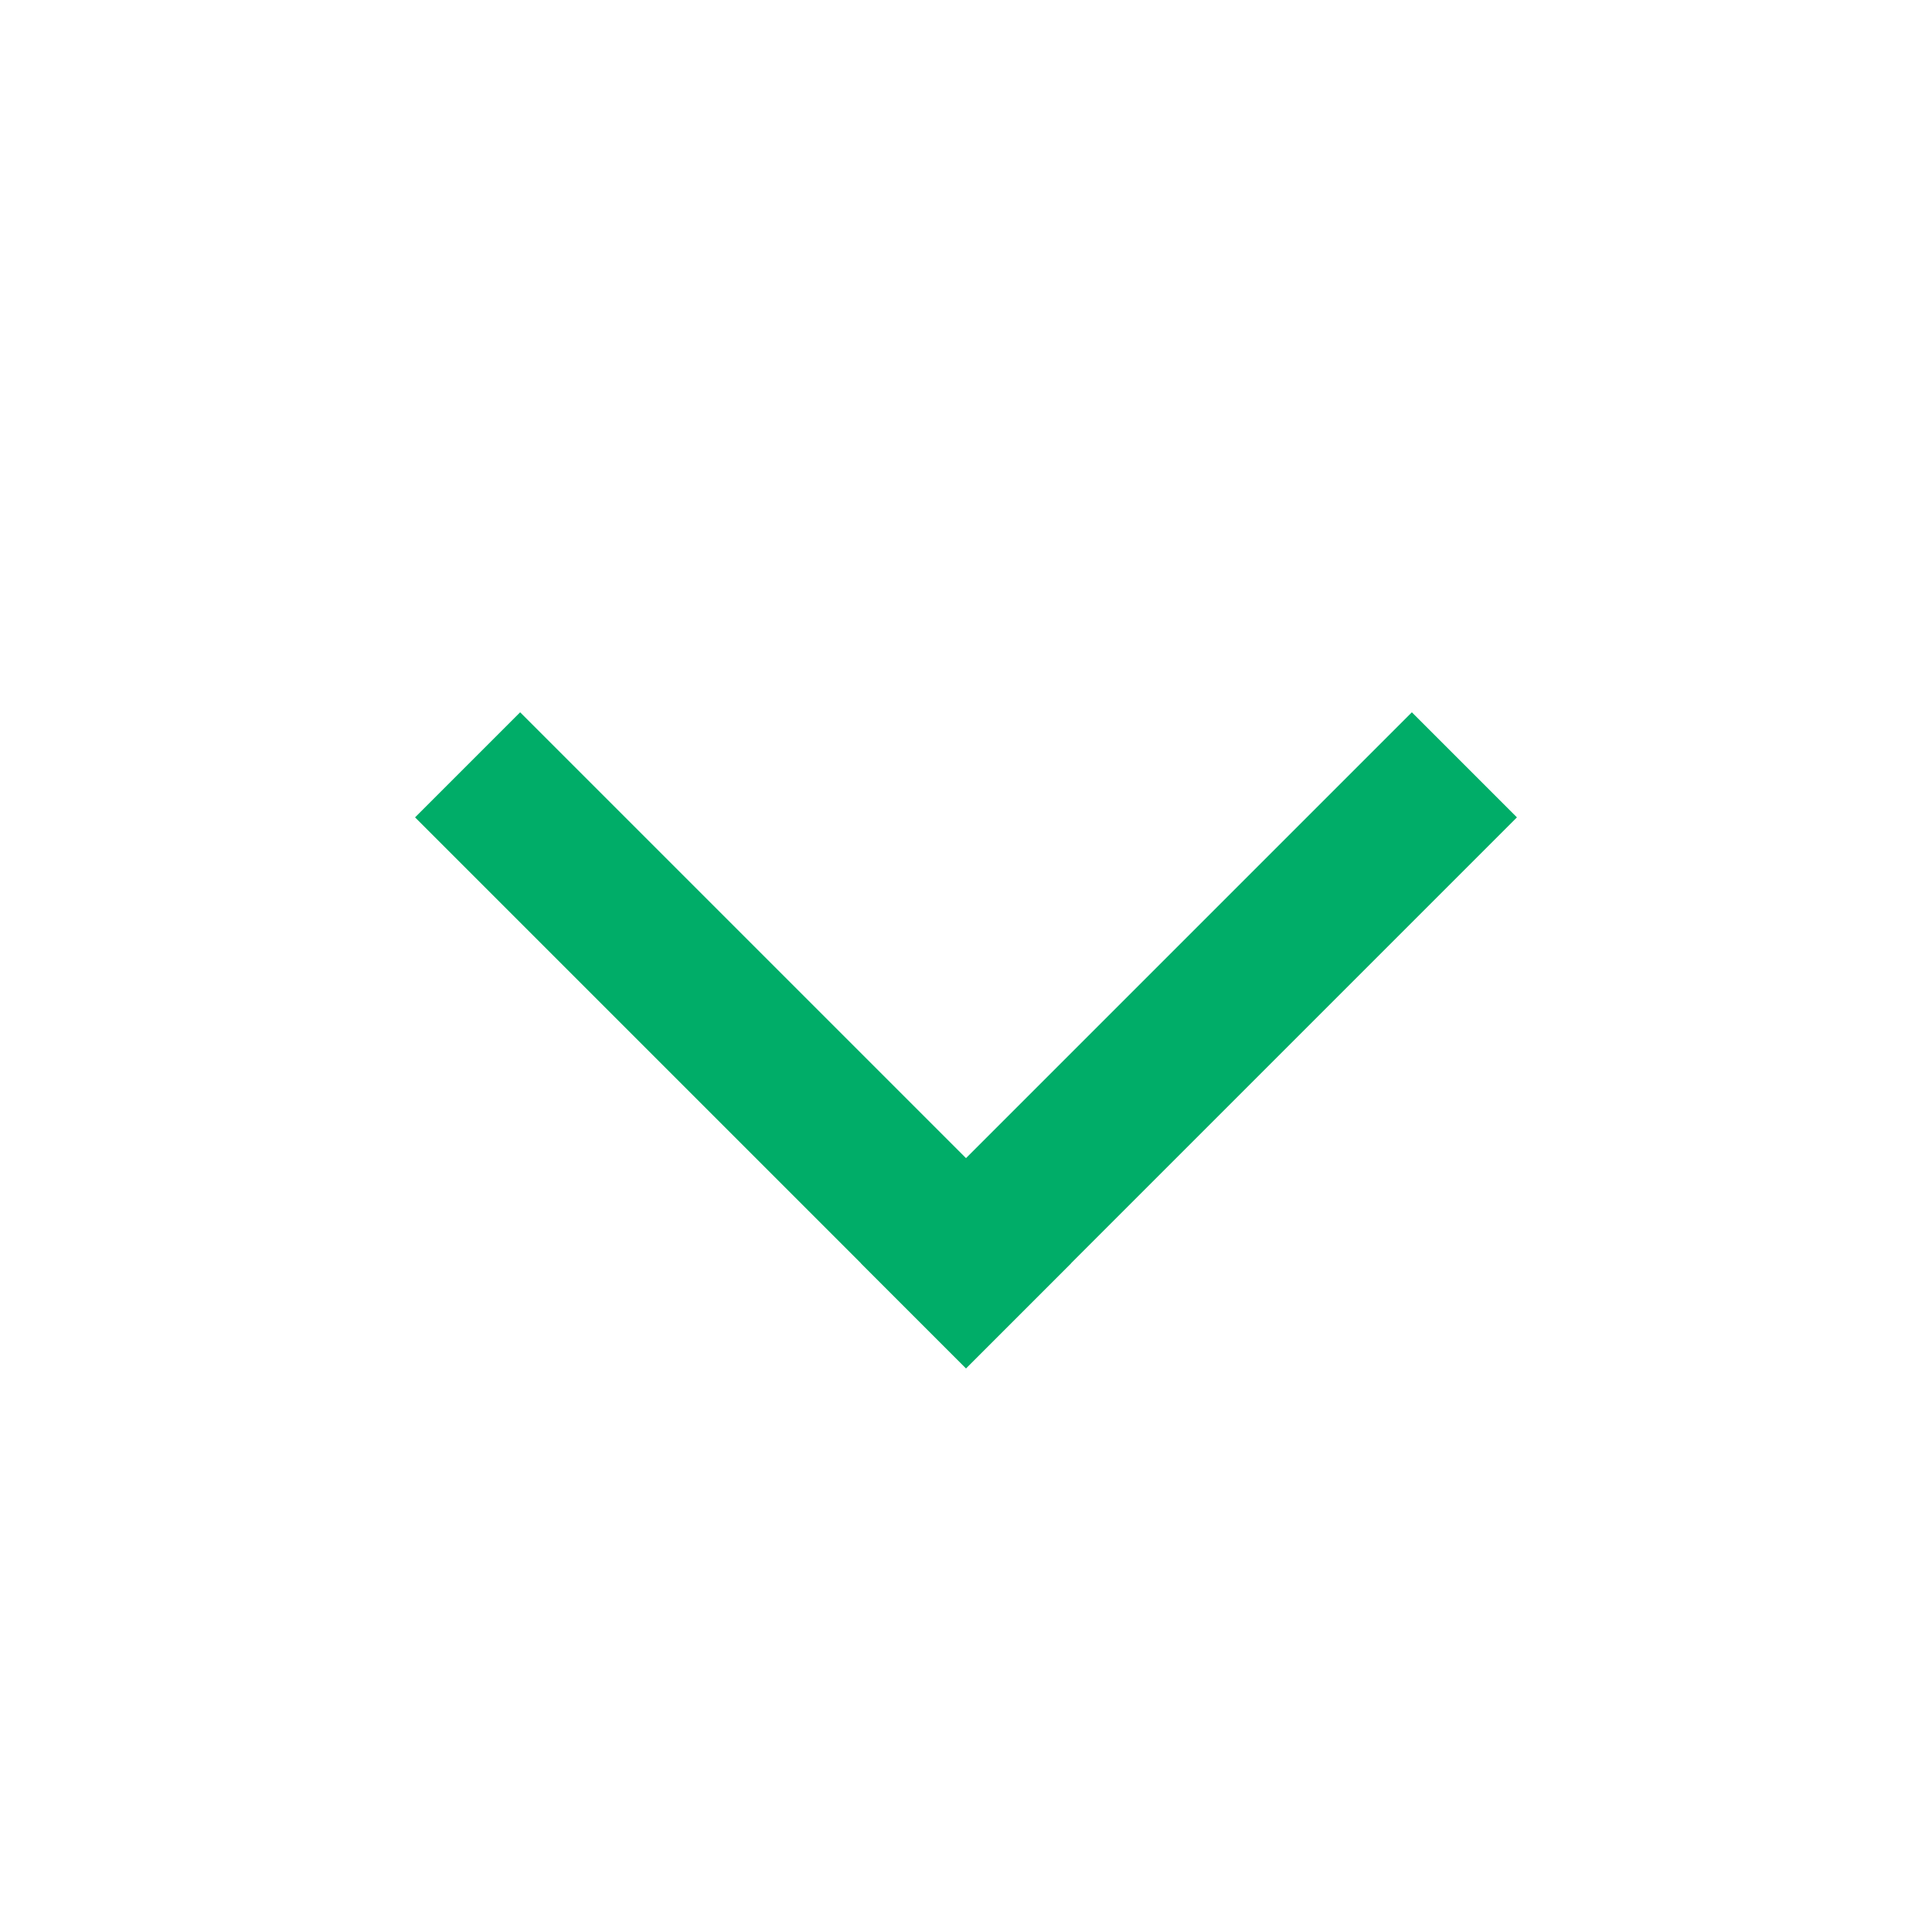
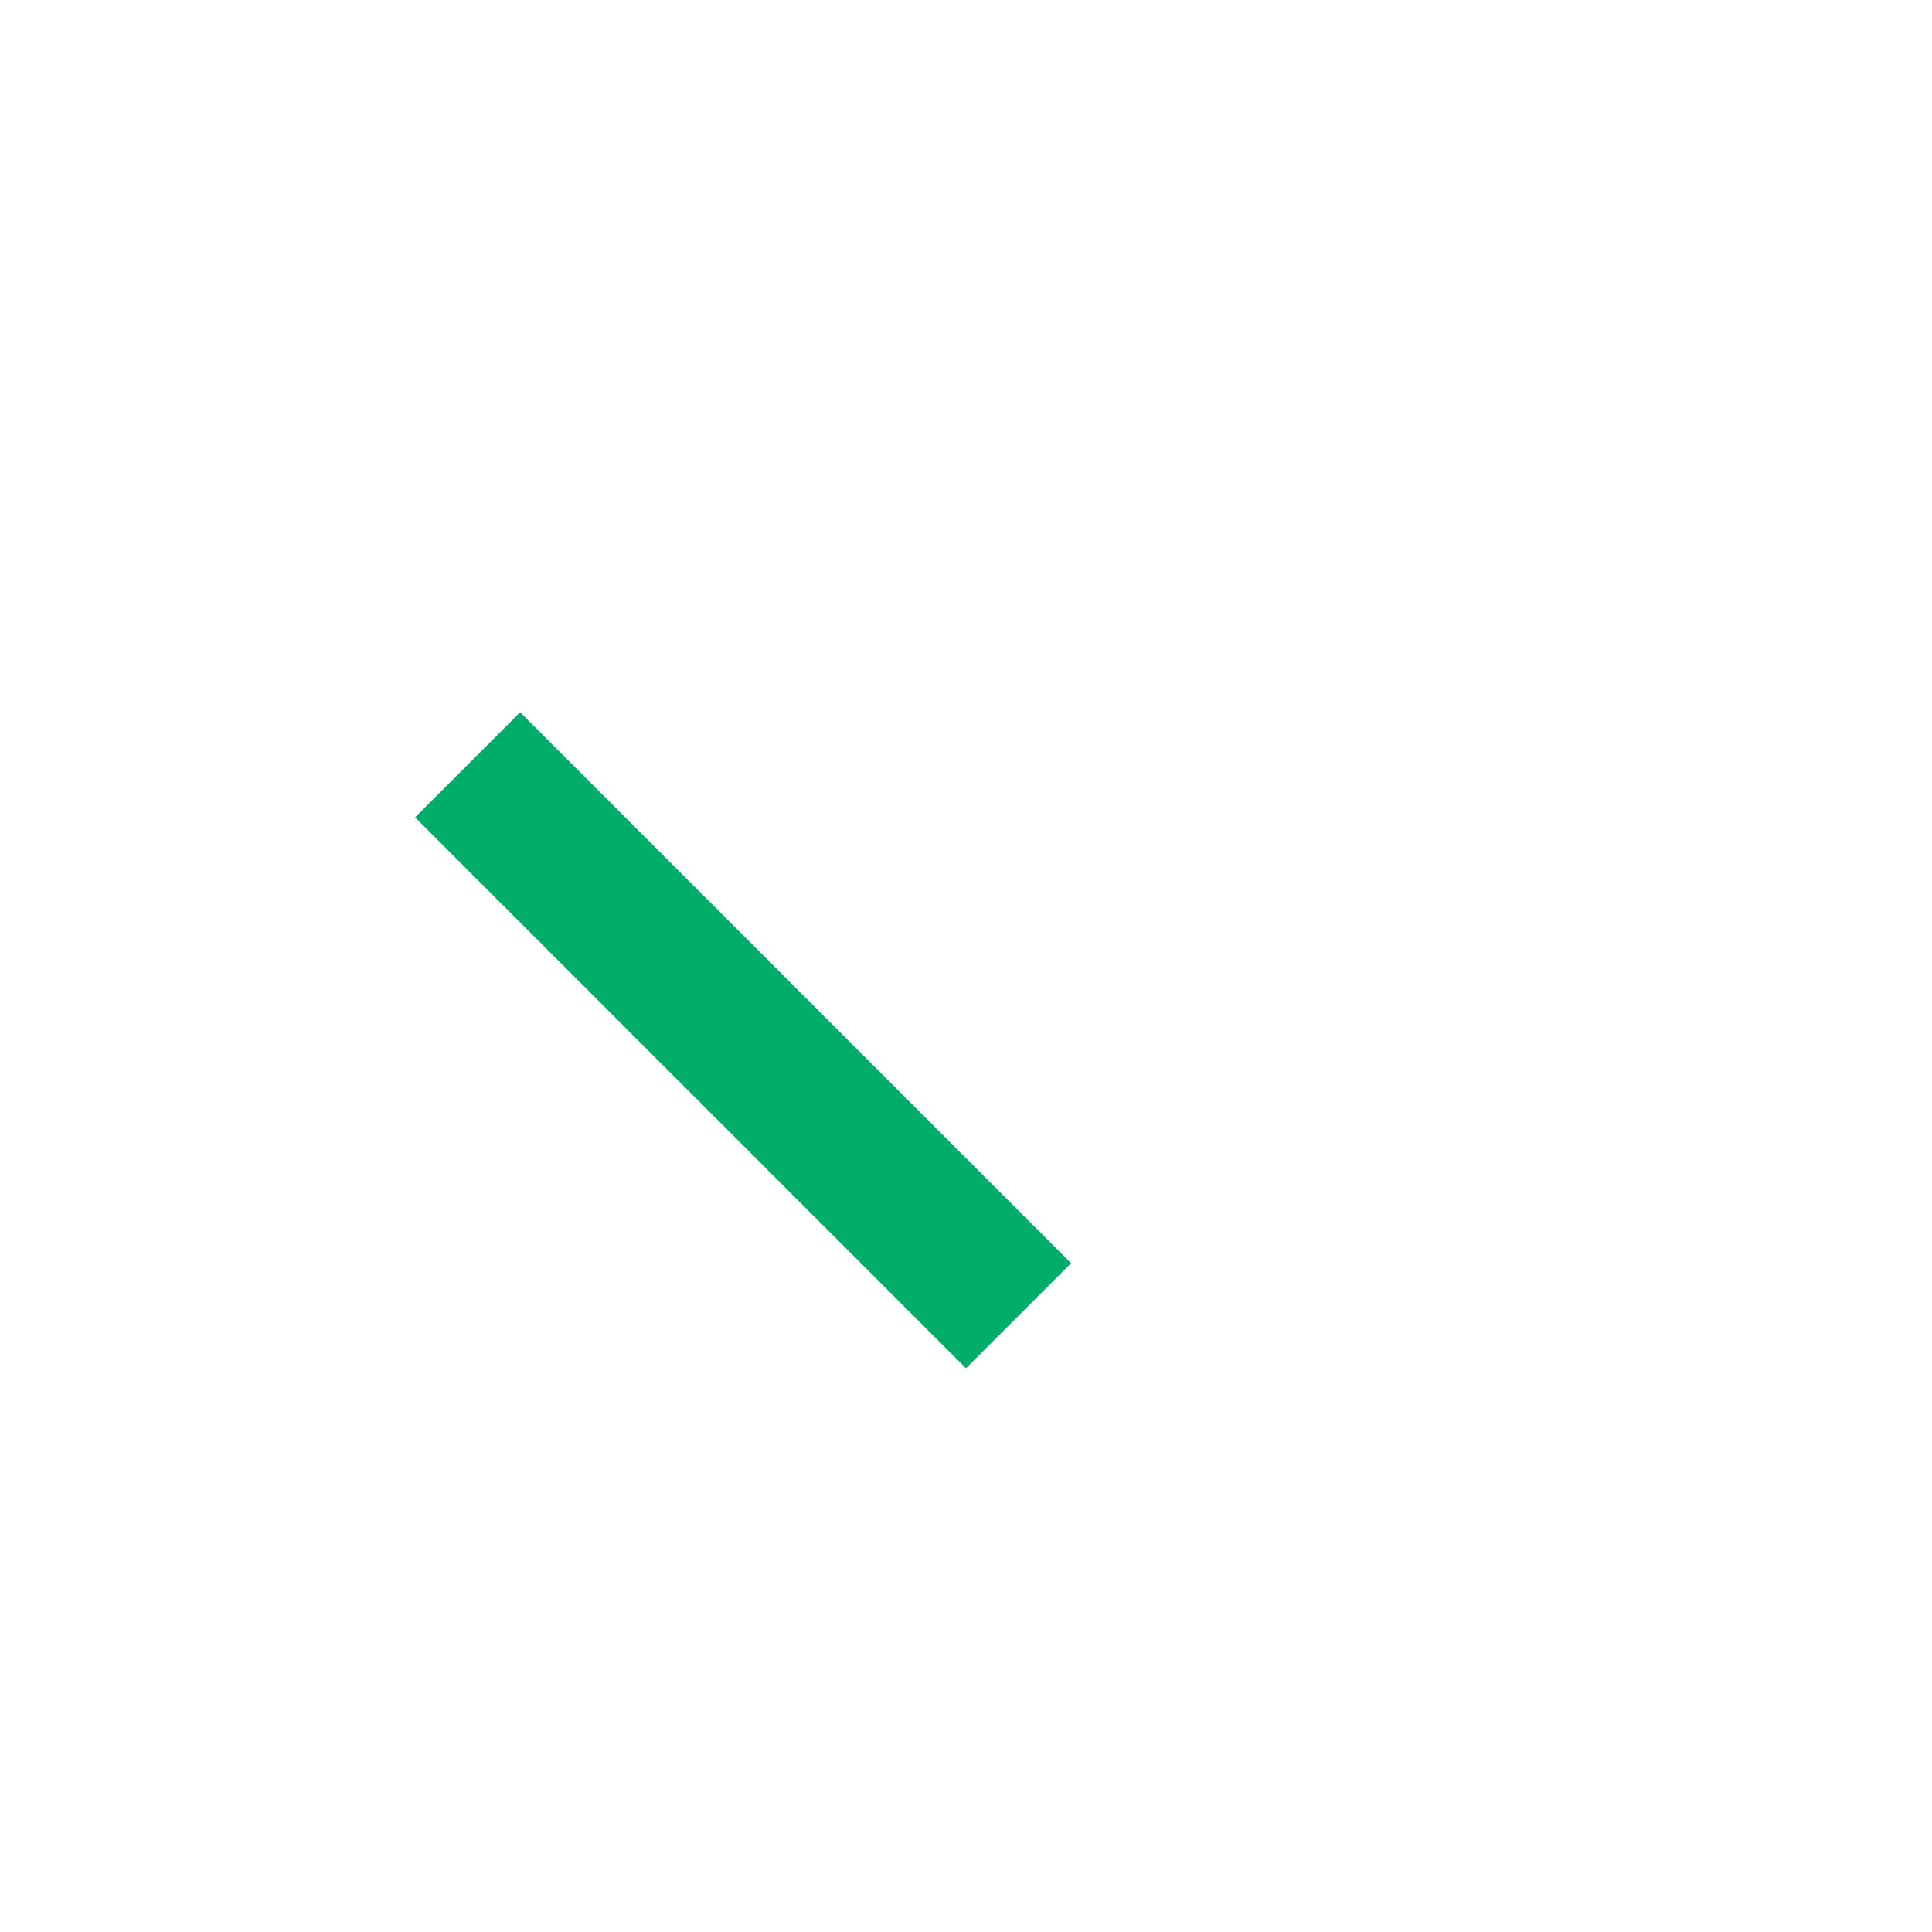
<svg xmlns="http://www.w3.org/2000/svg" width="26px" height="26px" viewBox="0 0 26 26" version="1.1">
  <title>Formulário/DROPDOWN</title>
  <desc>Created with Sketch.</desc>
  <defs />
  <g id="Symbols" stroke="none" stroke-width="1" fill="none" fill-rule="evenodd" stroke-linecap="square">
    <g id="Formulário/DROPDOWN" stroke="#00AD68" stroke-width="2">
      <g id="Group" transform="translate(7, 11)">
-         <path d="M12,0 L6,6" id="Line" />
        <path d="M6,6 L0,0" id="Line" />
      </g>
    </g>
  </g>
</svg>